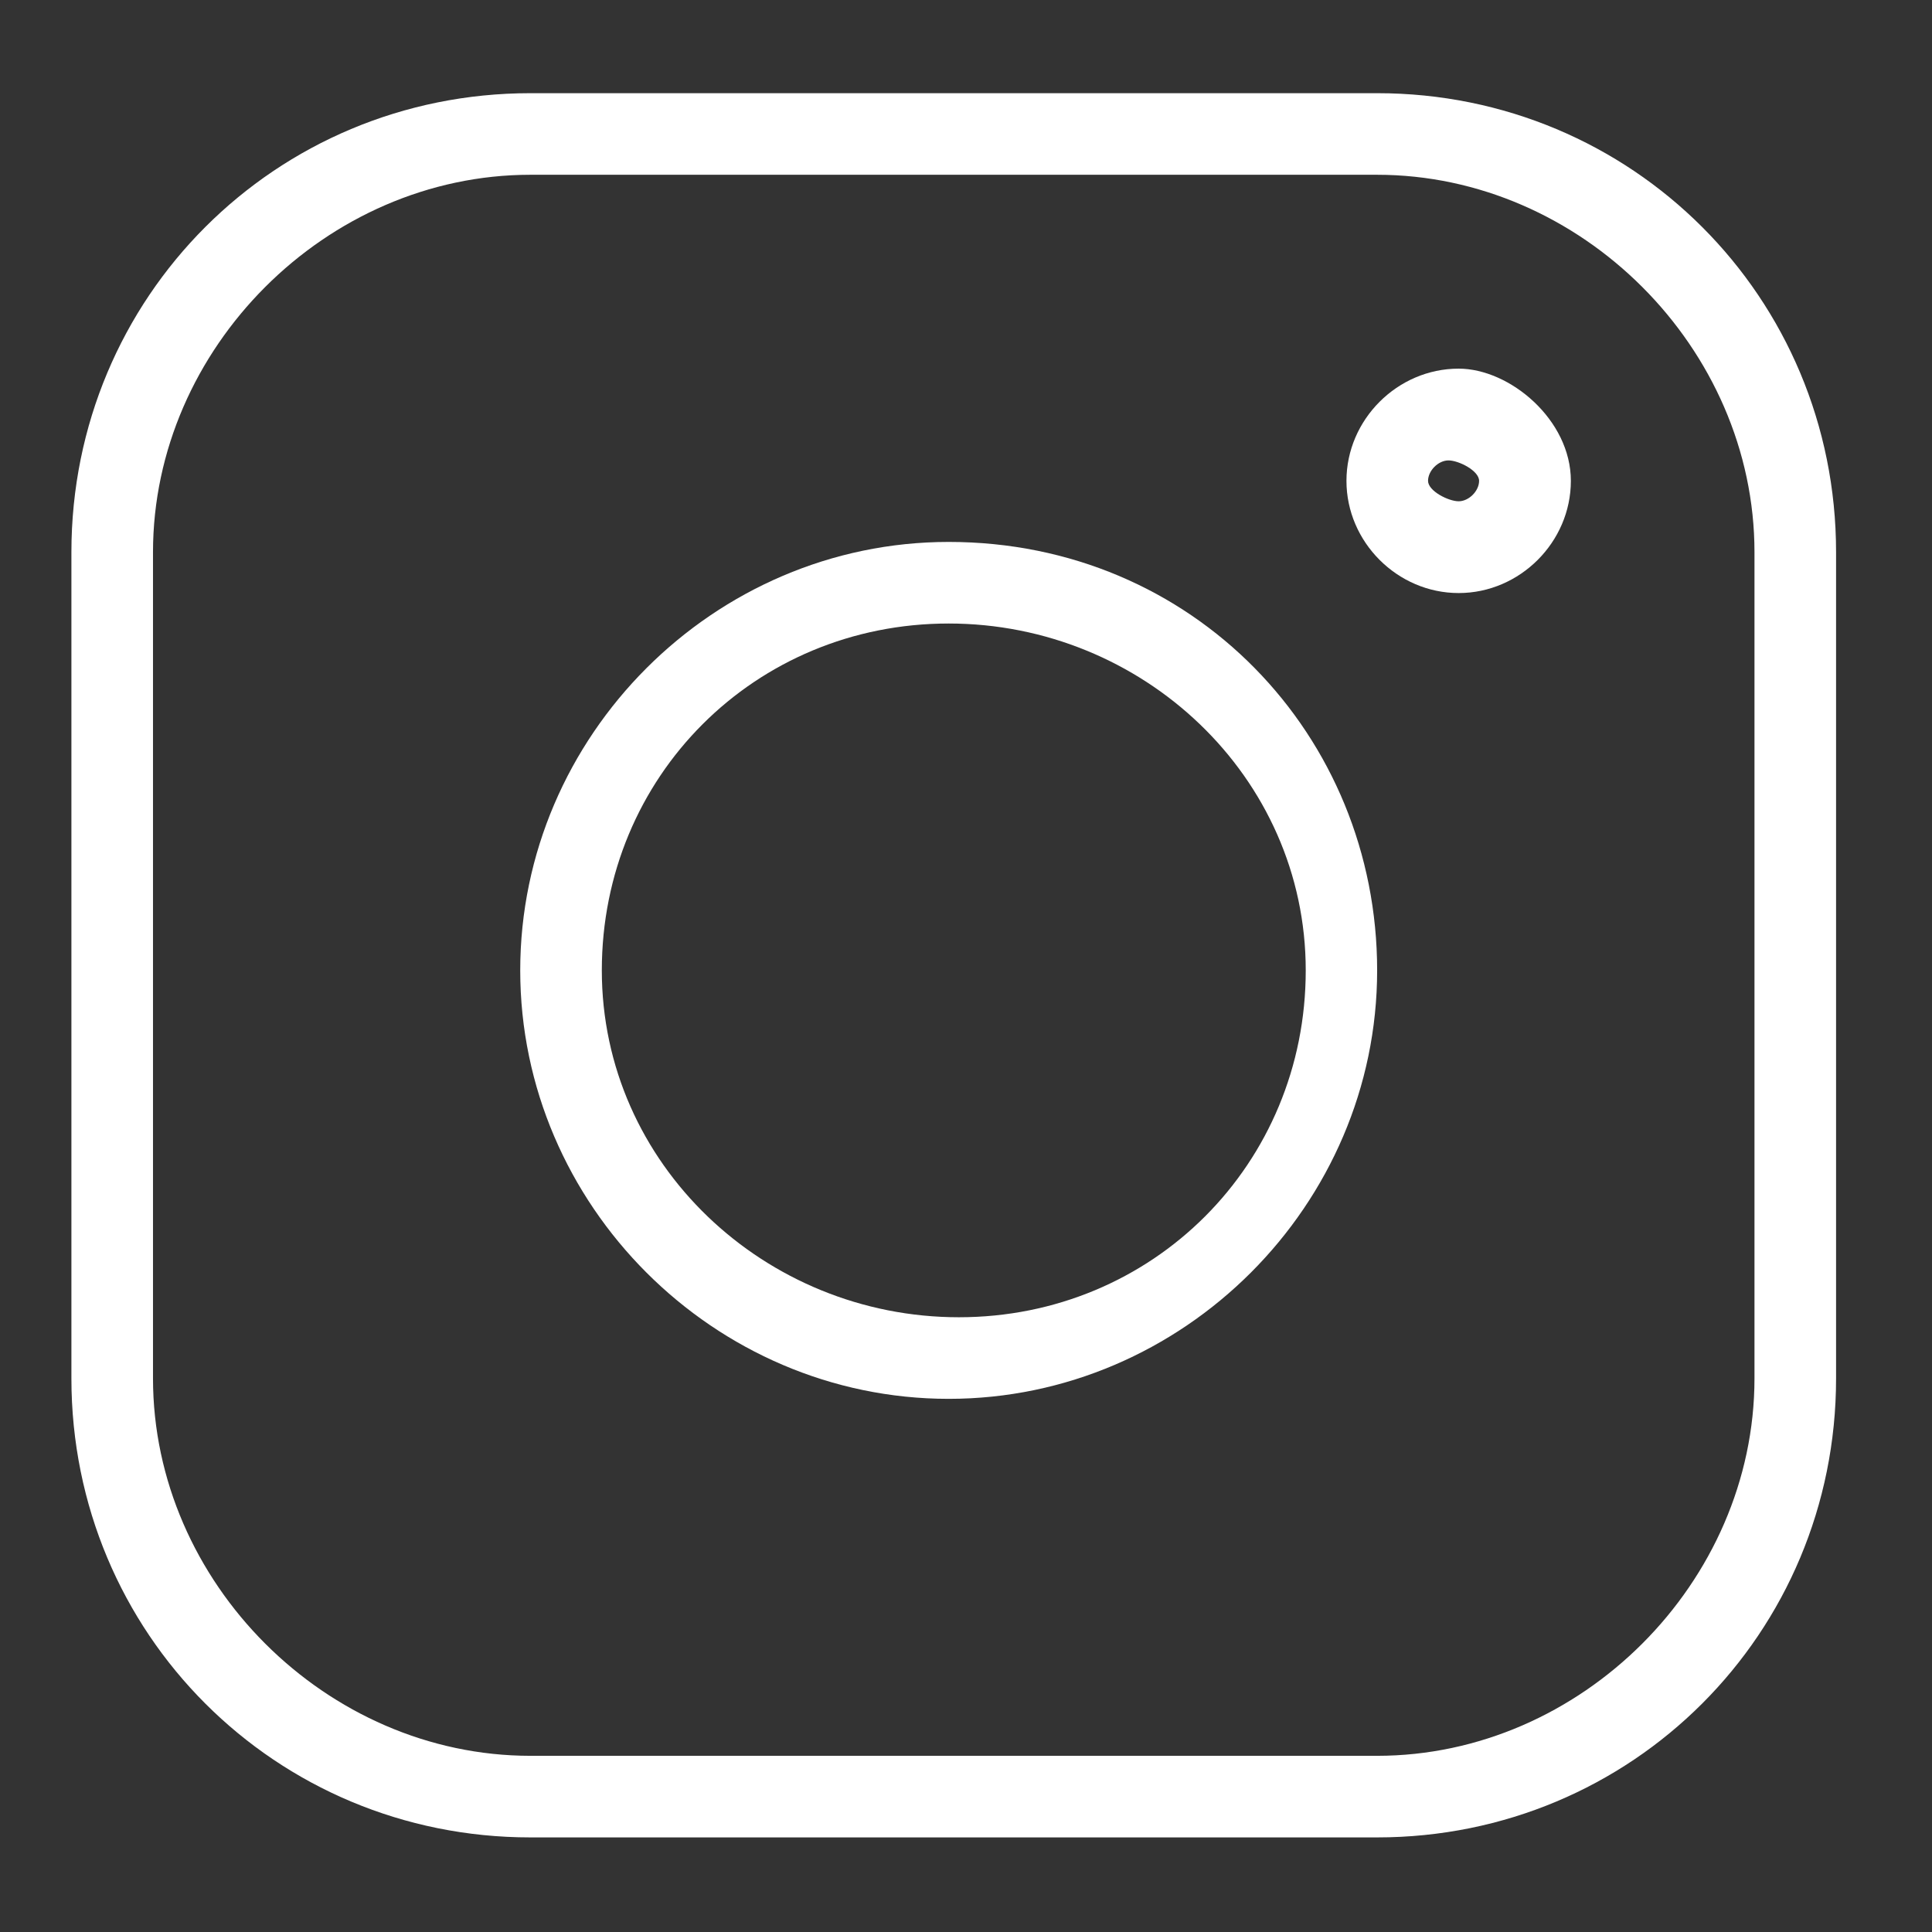
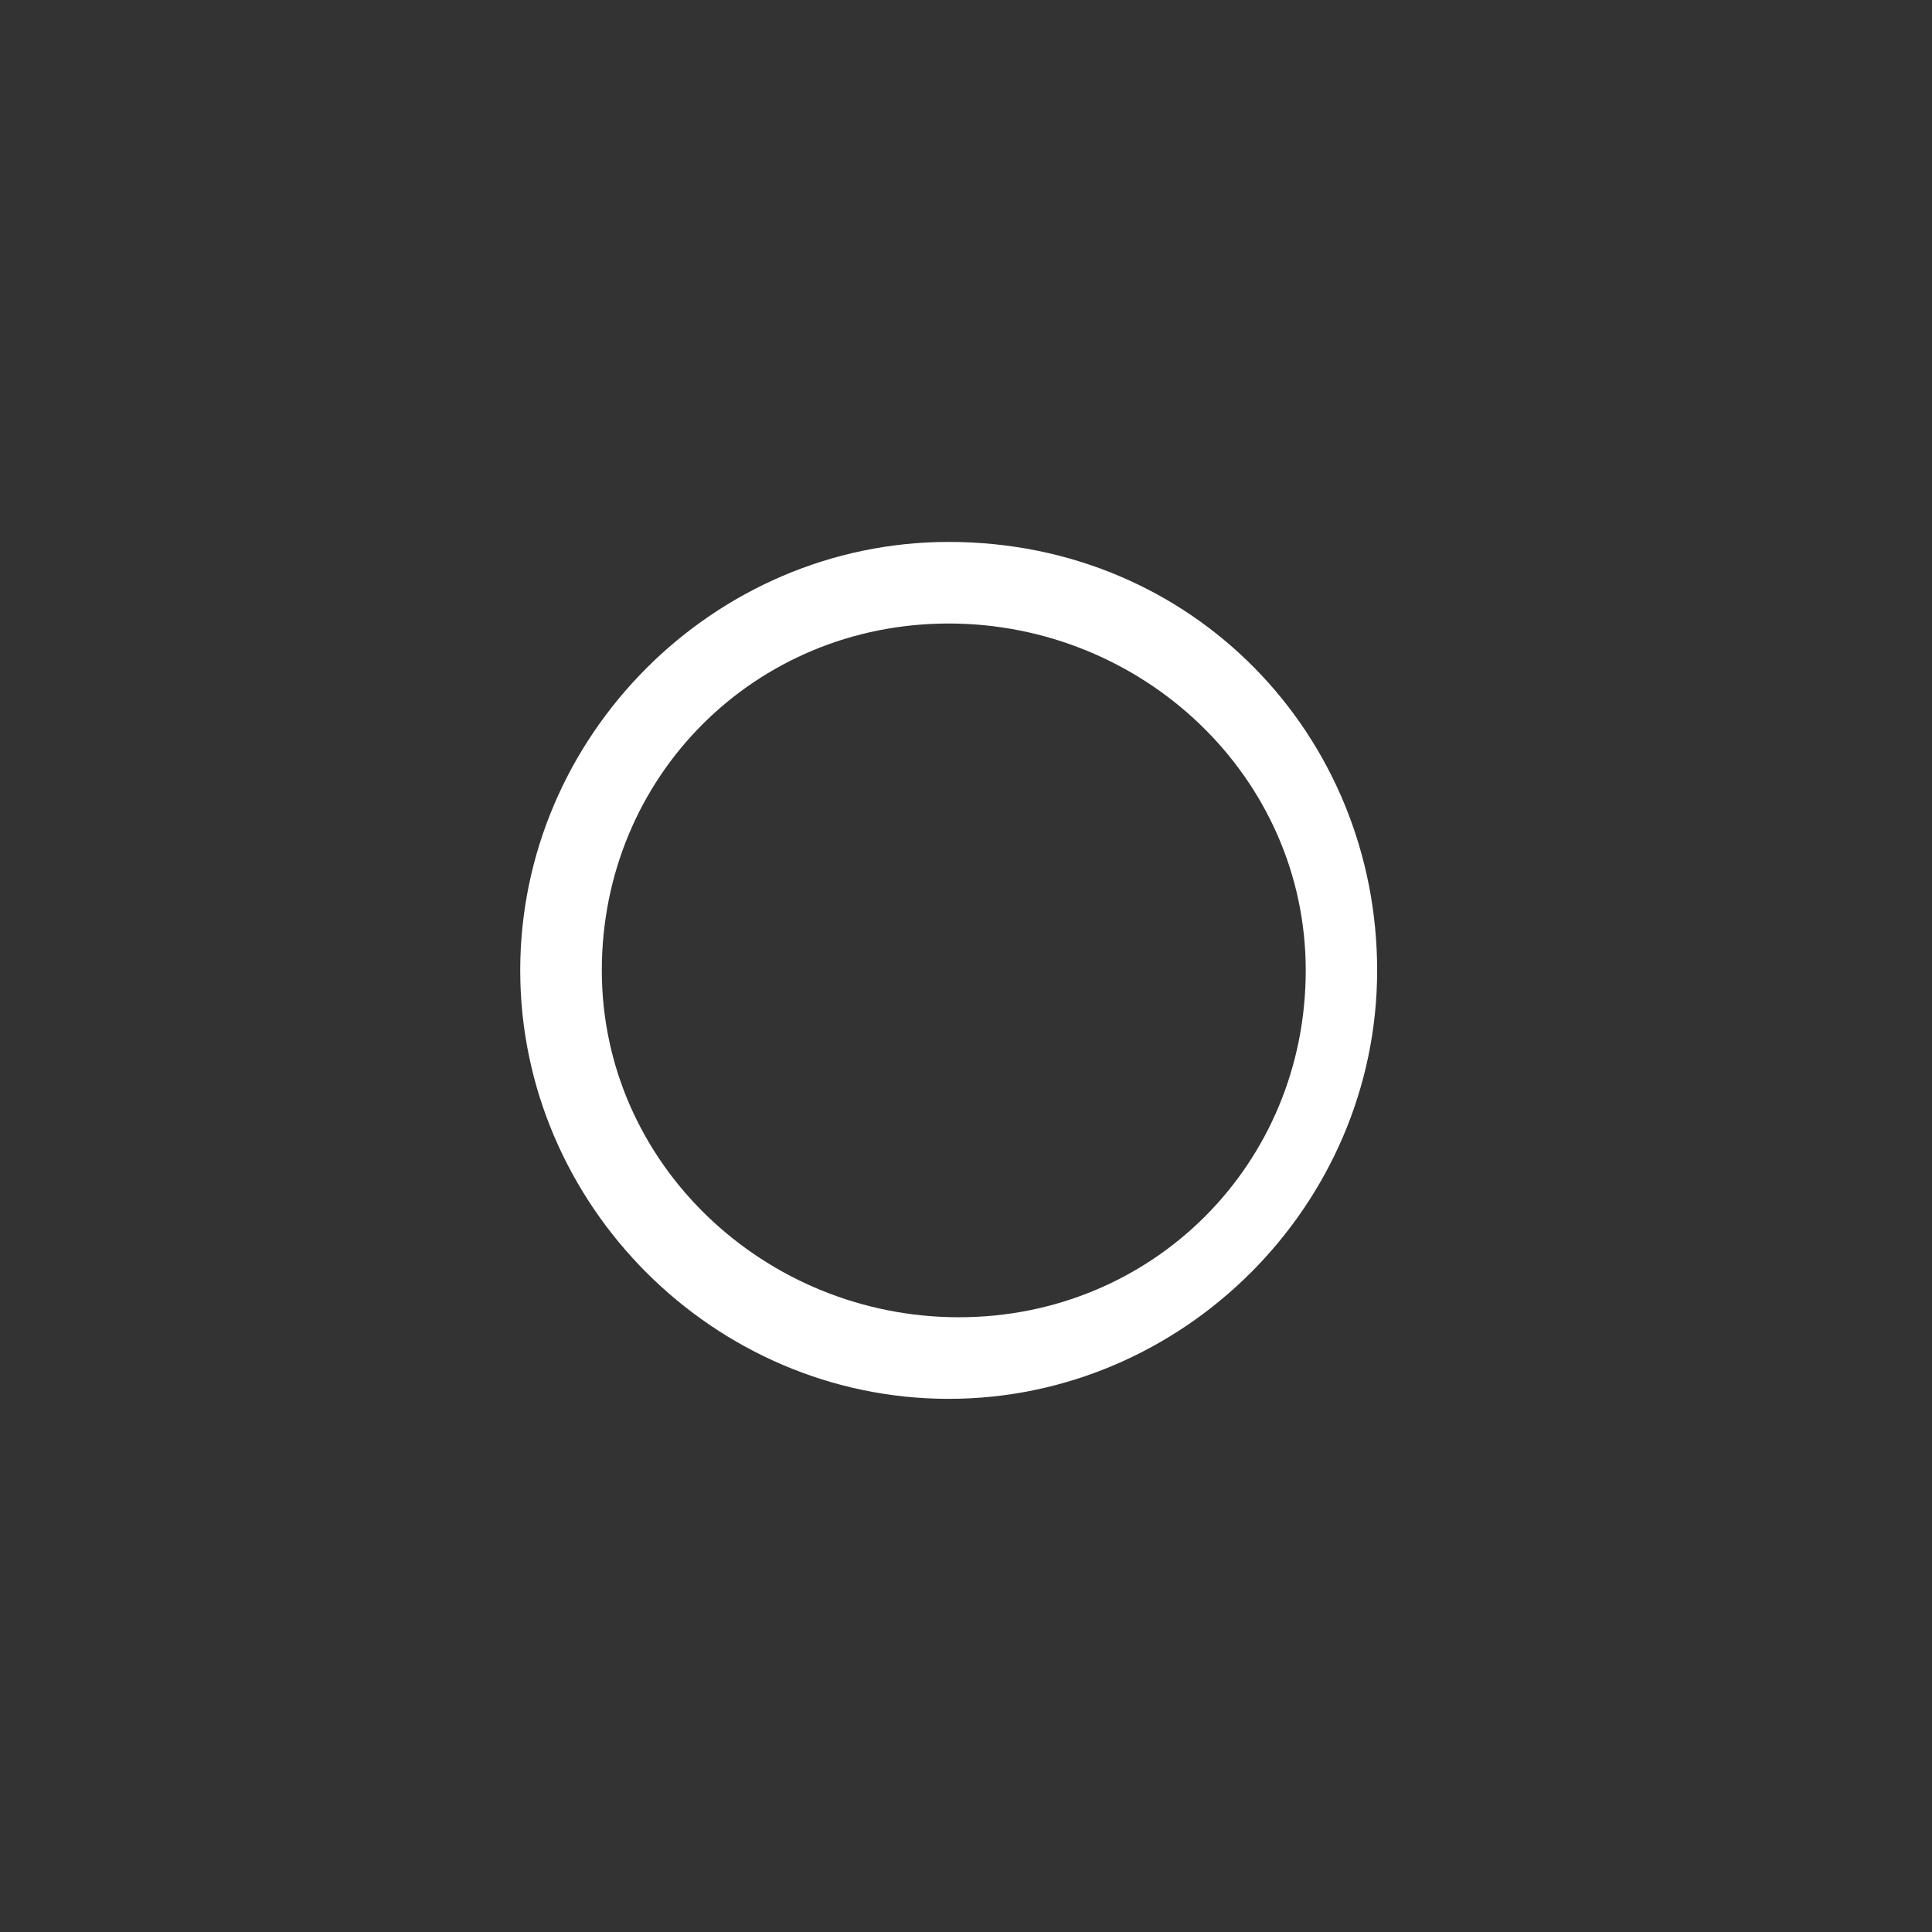
<svg xmlns="http://www.w3.org/2000/svg" width="26" height="26" viewBox="0 0 26 26" fill="none">
  <rect x="0" y="0" width="26" height="26" fill="#333333" stroke="none" />
-   <path d="M12.767 7.293C9.609 7.293 7.001 9.901 7.001 13.059C7.001 16.216 9.609 18.825 12.767 18.825C15.924 18.825 18.533 16.216 18.533 13.059C18.533 9.901 16.062 7.293 12.767 7.293ZM17.572 13.059C17.572 15.667 15.512 17.727 12.904 17.727C10.296 17.727 8.099 15.667 8.099 13.059C8.099 10.45 10.159 8.391 12.767 8.391C15.375 8.391 17.572 10.45 17.572 13.059Z" fill="white" />
-   <path d="M19.63 4.961C18.806 4.961 18.12 5.647 18.12 6.471C18.12 7.295 18.806 7.981 19.63 7.981C20.454 7.981 21.14 7.295 21.14 6.471C21.14 5.647 20.317 4.961 19.63 4.961ZM19.905 6.471C19.905 6.608 19.767 6.746 19.63 6.746C19.493 6.746 19.218 6.608 19.218 6.471C19.218 6.334 19.356 6.196 19.493 6.196C19.63 6.196 19.905 6.334 19.905 6.471Z" fill="white" />
-   <path d="M18.532 1.254H7.138C3.706 1.254 0.961 3.999 0.961 7.431V18.55C0.961 21.982 3.706 24.727 7.138 24.727H18.532C21.964 24.727 24.709 21.982 24.709 18.55V7.431C24.709 3.999 21.964 1.254 18.532 1.254ZM23.611 7.431V18.55C23.611 21.296 21.277 23.629 18.532 23.629H7.138C4.393 23.629 2.059 21.296 2.059 18.55V7.431C2.059 4.686 4.393 2.352 7.138 2.352H18.532C21.277 2.352 23.611 4.686 23.611 7.431Z" fill="white" />
+   <path d="M12.767 7.293C9.609 7.293 7.001 9.901 7.001 13.059C7.001 16.216 9.609 18.825 12.767 18.825C15.924 18.825 18.533 16.216 18.533 13.059C18.533 9.901 16.062 7.293 12.767 7.293M17.572 13.059C17.572 15.667 15.512 17.727 12.904 17.727C10.296 17.727 8.099 15.667 8.099 13.059C8.099 10.45 10.159 8.391 12.767 8.391C15.375 8.391 17.572 10.45 17.572 13.059Z" fill="white" />
</svg>